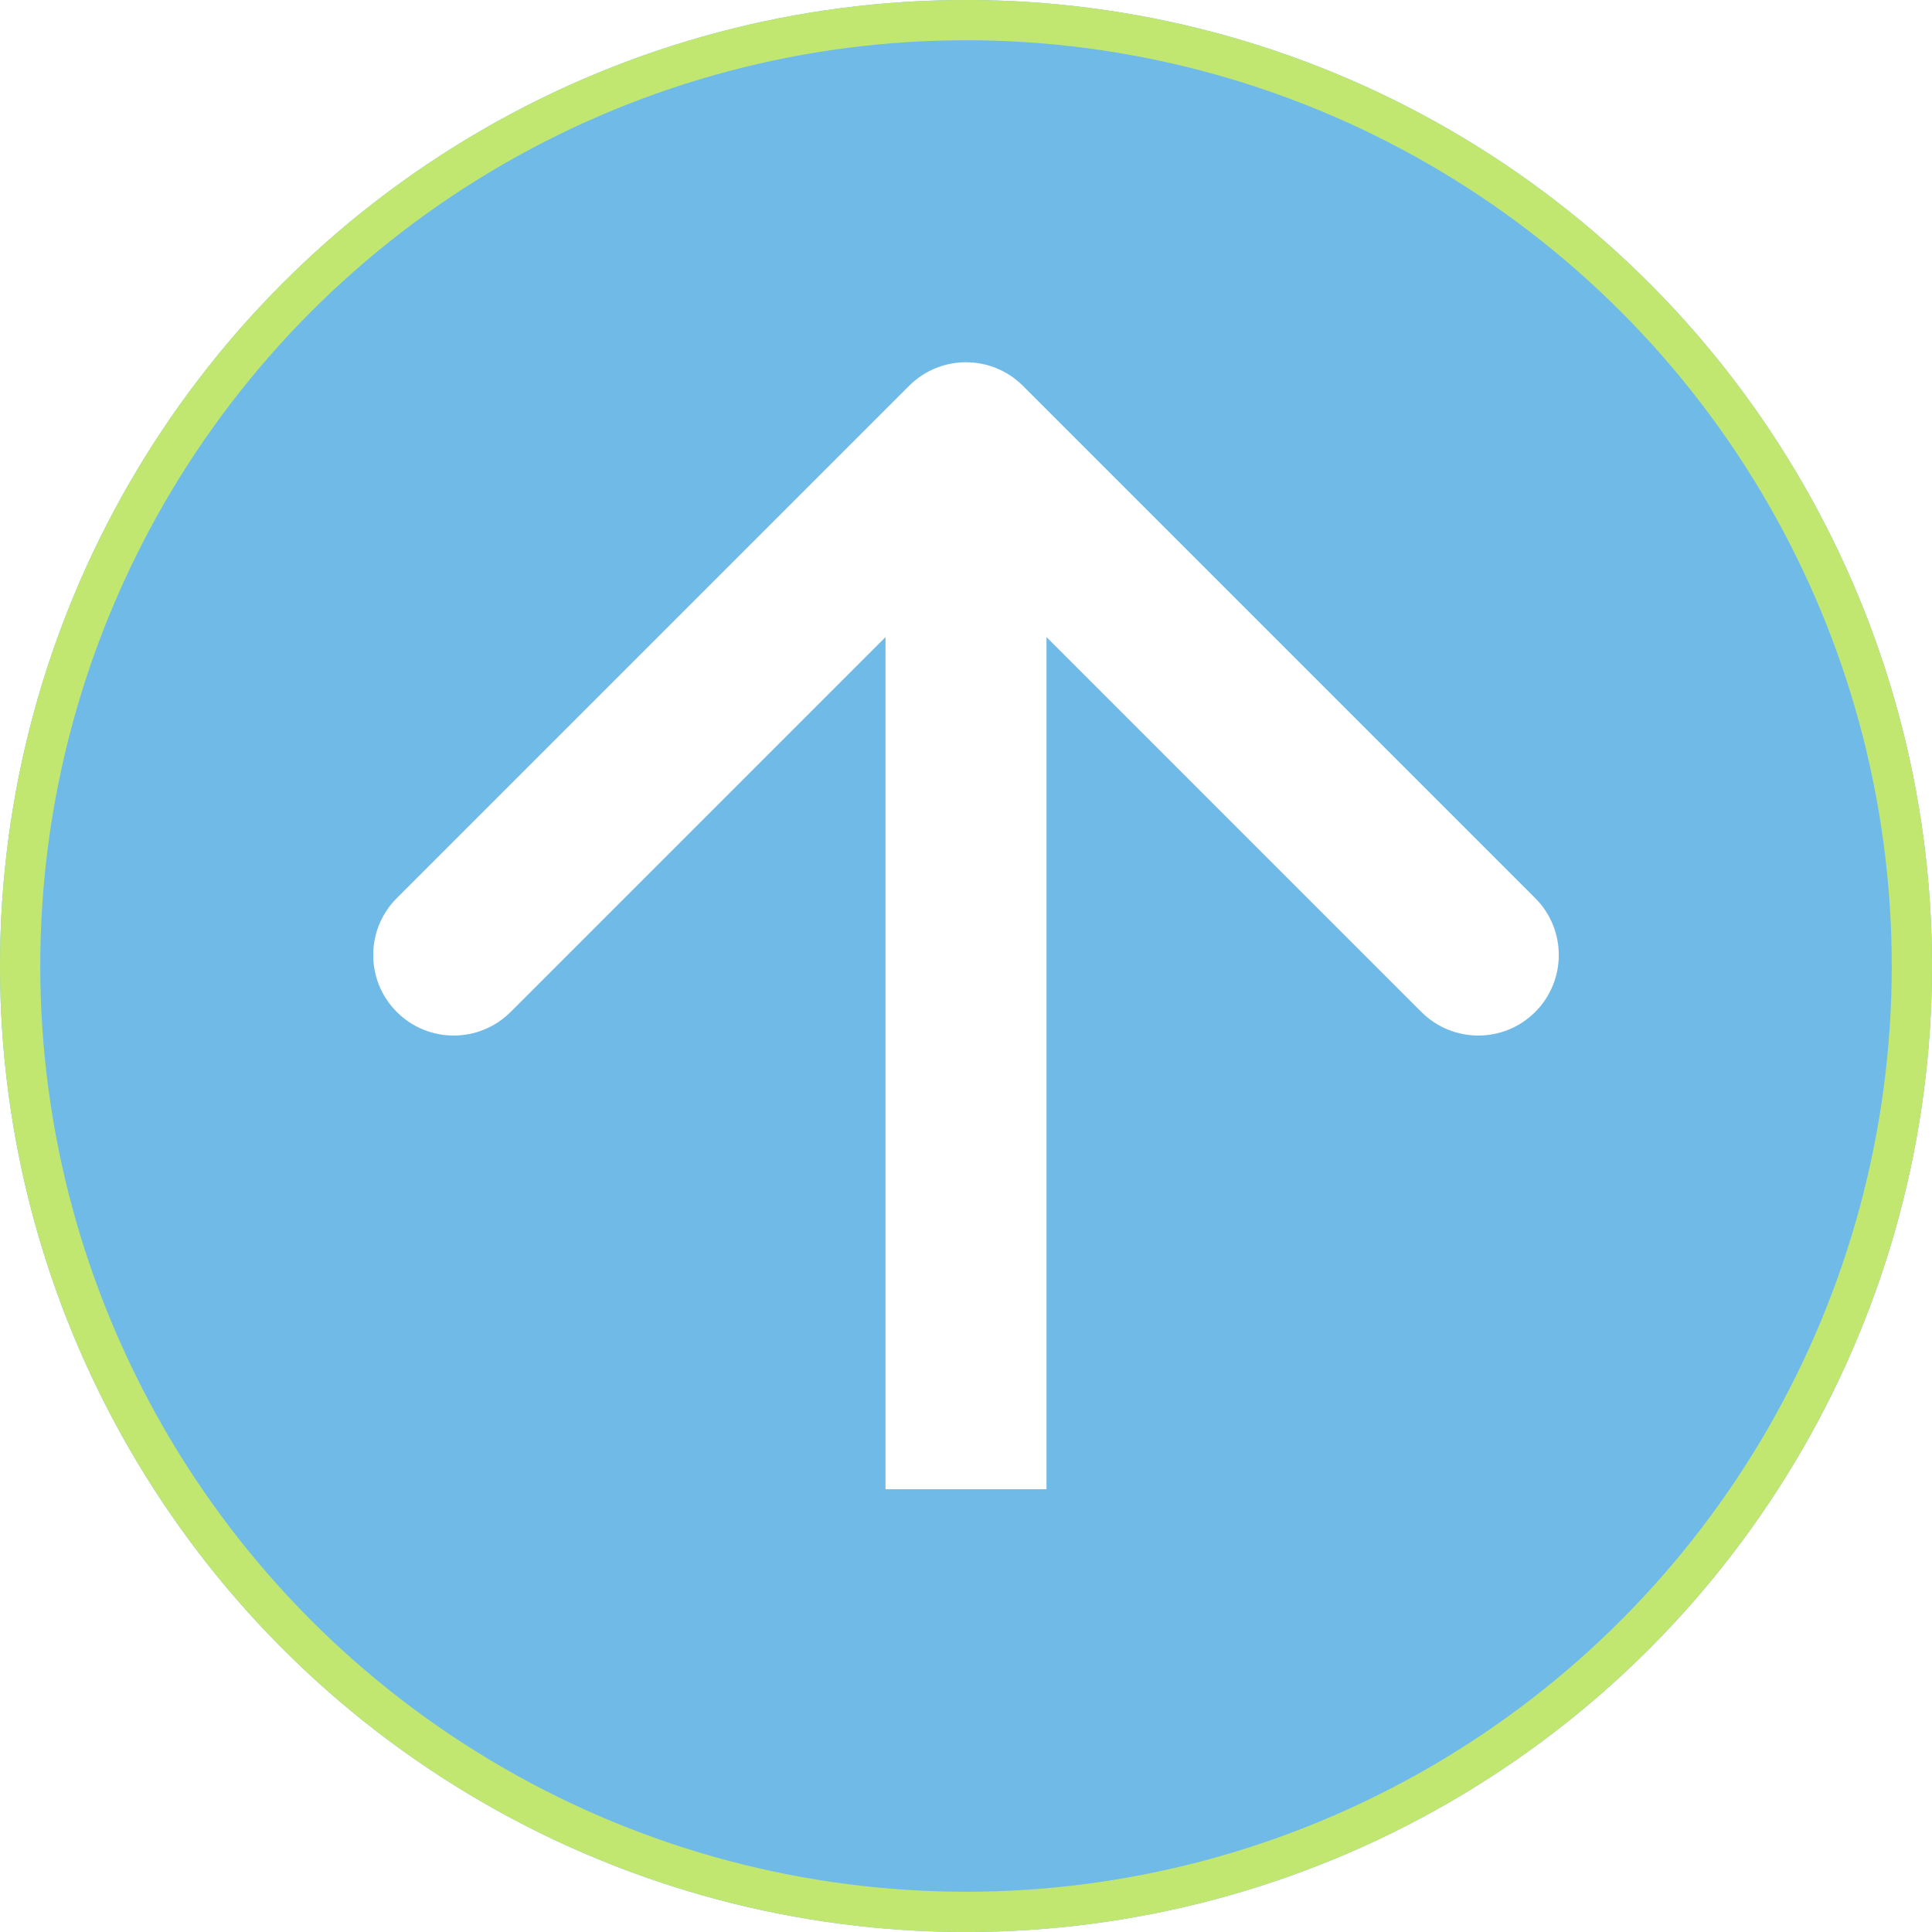
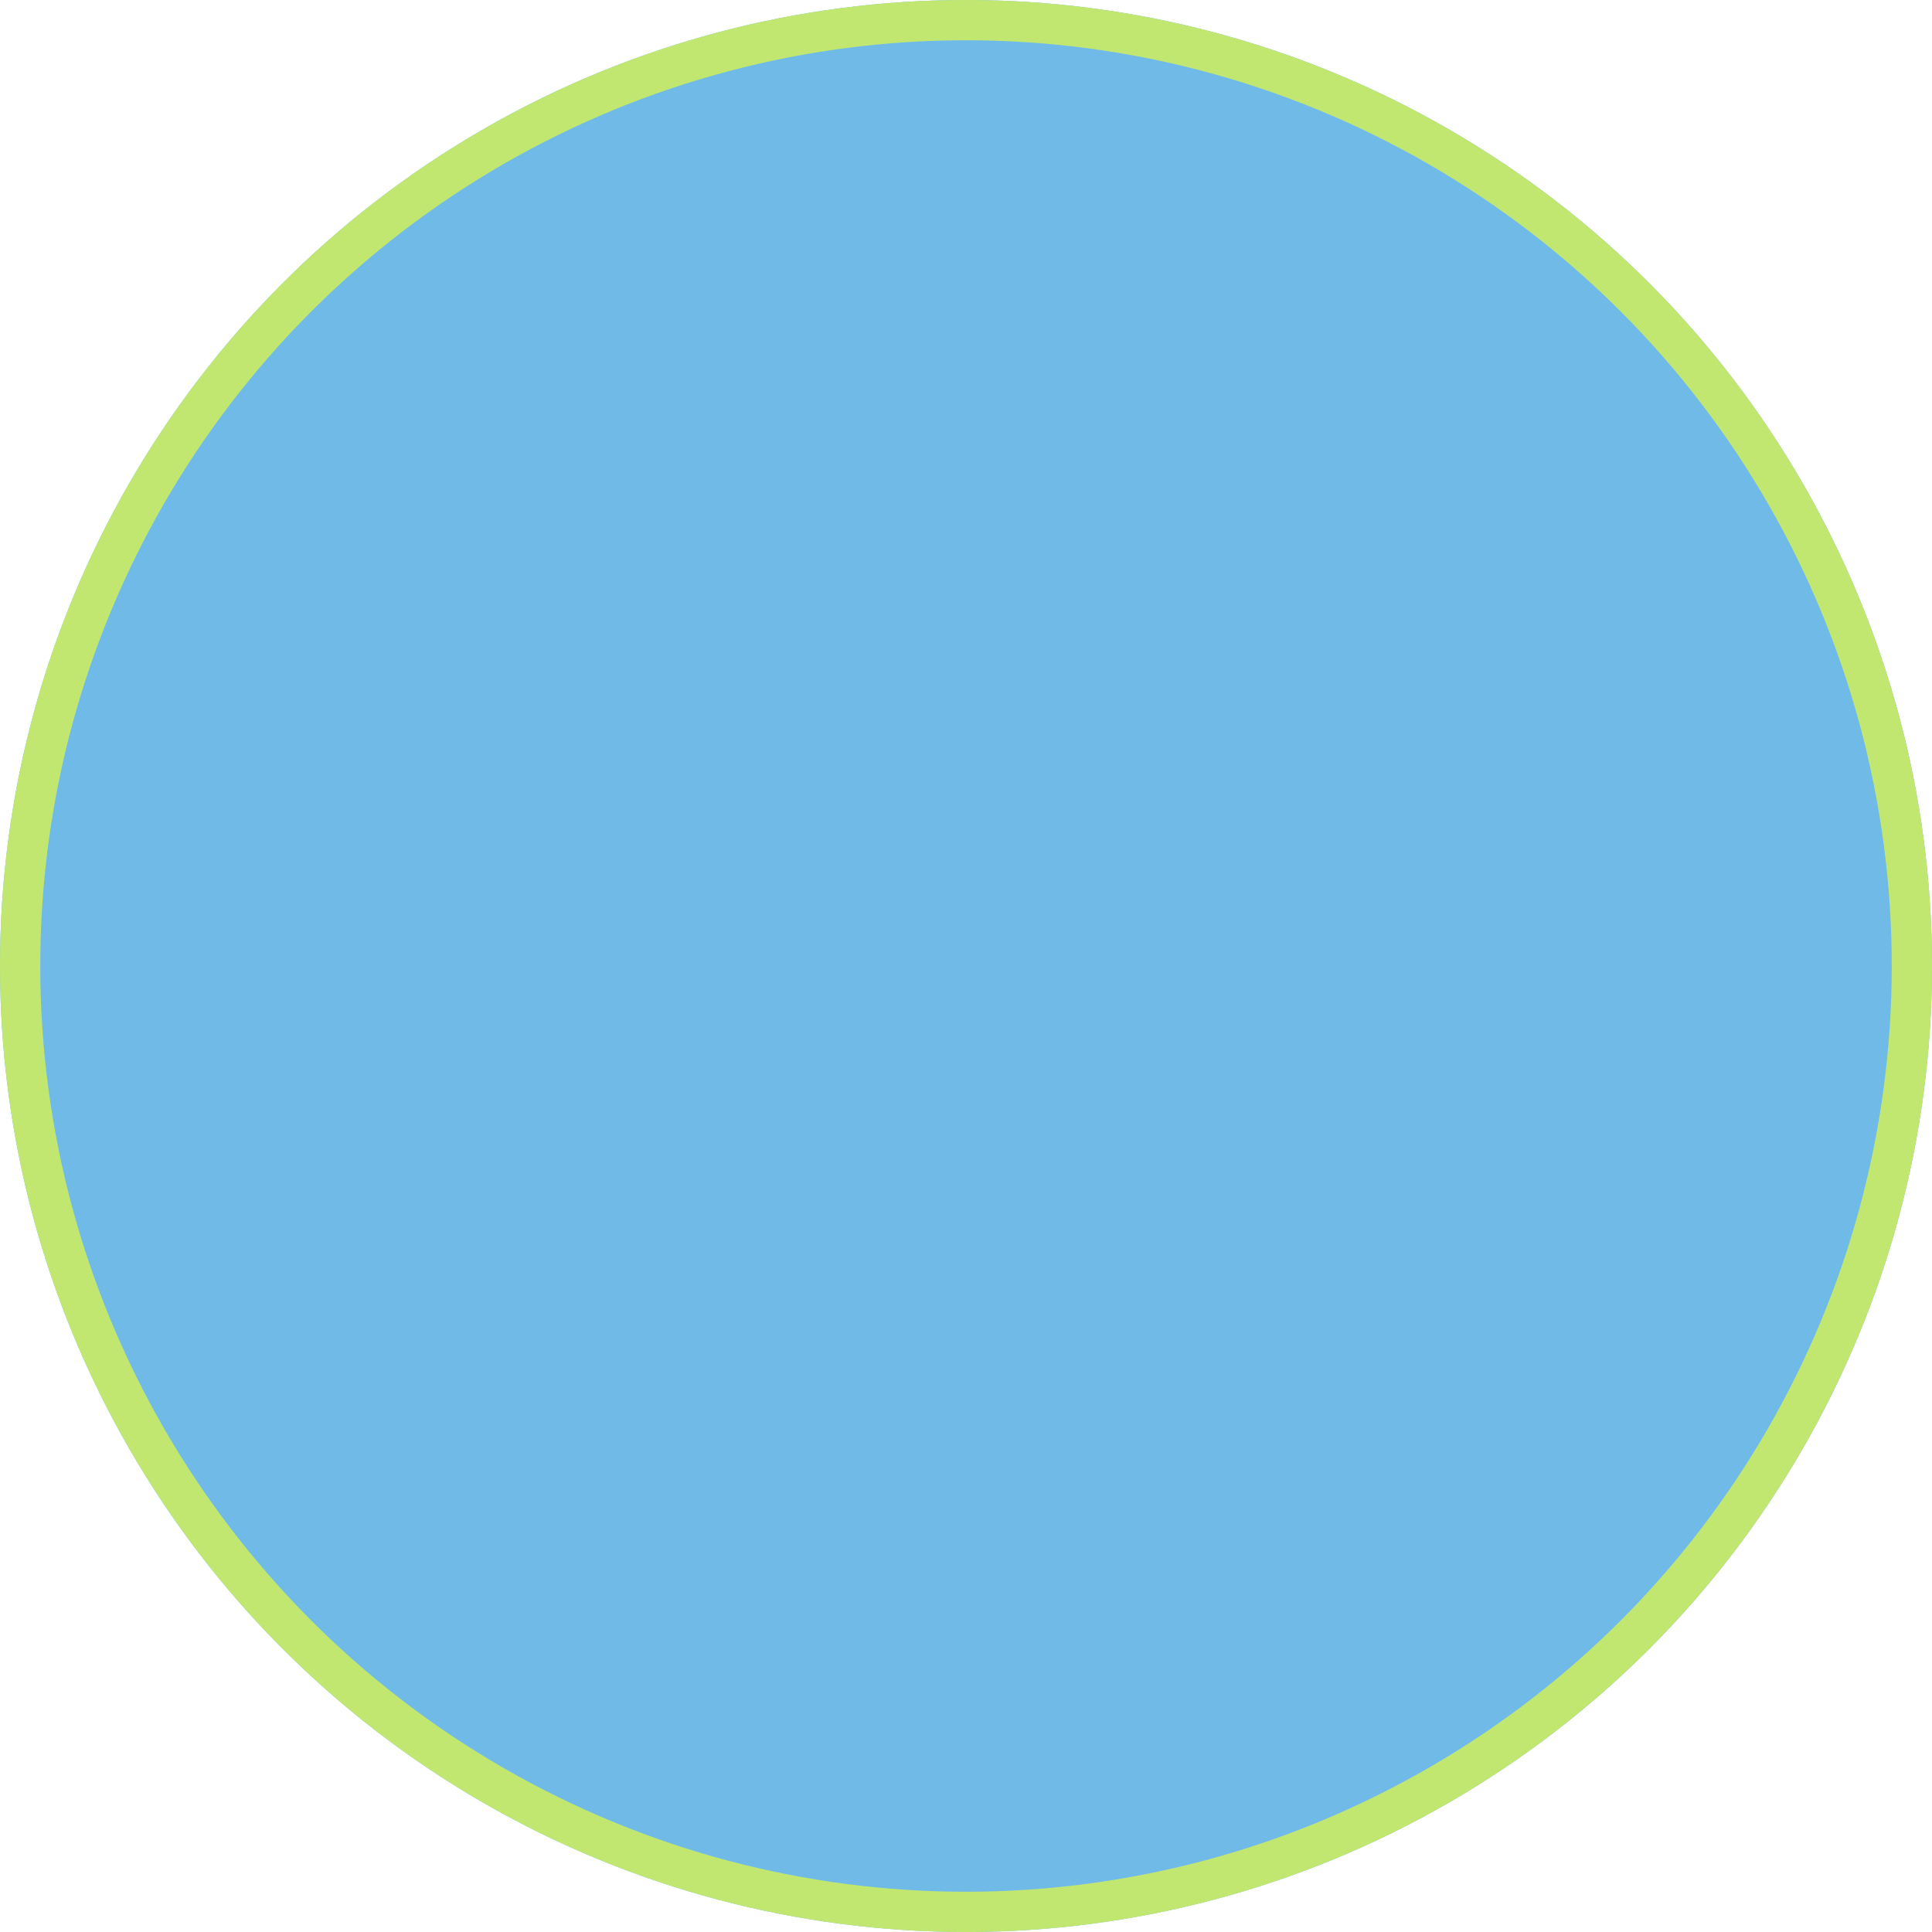
<svg xmlns="http://www.w3.org/2000/svg" width="48" height="48" viewBox="0 0 48 48" fill="none">
  <g opacity="0.7" filter="url(#filter0_b_355_1882)">
    <g opacity="0.8" filter="url(#filter1_b_355_1882)">
      <circle cx="24" cy="24" r="24" fill="#0085D6" />
      <circle cx="24" cy="24" r="23.5" stroke="#92D500" />
    </g>
-     <path d="M25.414 9.586C24.633 8.805 23.367 8.805 22.586 9.586L9.858 22.314C9.077 23.095 9.077 24.361 9.858 25.142C10.639 25.923 11.905 25.923 12.686 25.142L24 13.828L35.314 25.142C36.095 25.923 37.361 25.923 38.142 25.142C38.923 24.361 38.923 23.095 38.142 22.314L25.414 9.586ZM26 37V11H22V37H26Z" fill="white" />
  </g>
  <defs>
    <filter id="filter0_b_355_1882" x="-30" y="-30" width="108" height="108" filterUnits="userSpaceOnUse" color-interpolation-filters="sRGB">
      <feFlood flood-opacity="0" result="BackgroundImageFix" />
      <feGaussianBlur in="BackgroundImageFix" stdDeviation="15" />
      <feComposite in2="SourceAlpha" operator="in" result="effect1_backgroundBlur_355_1882" />
      <feBlend mode="normal" in="SourceGraphic" in2="effect1_backgroundBlur_355_1882" result="shape" />
    </filter>
    <filter id="filter1_b_355_1882" x="-30" y="-30" width="108" height="108" filterUnits="userSpaceOnUse" color-interpolation-filters="sRGB">
      <feFlood flood-opacity="0" result="BackgroundImageFix" />
      <feGaussianBlur in="BackgroundImageFix" stdDeviation="15" />
      <feComposite in2="SourceAlpha" operator="in" result="effect1_backgroundBlur_355_1882" />
      <feBlend mode="normal" in="SourceGraphic" in2="effect1_backgroundBlur_355_1882" result="shape" />
    </filter>
  </defs>
</svg>